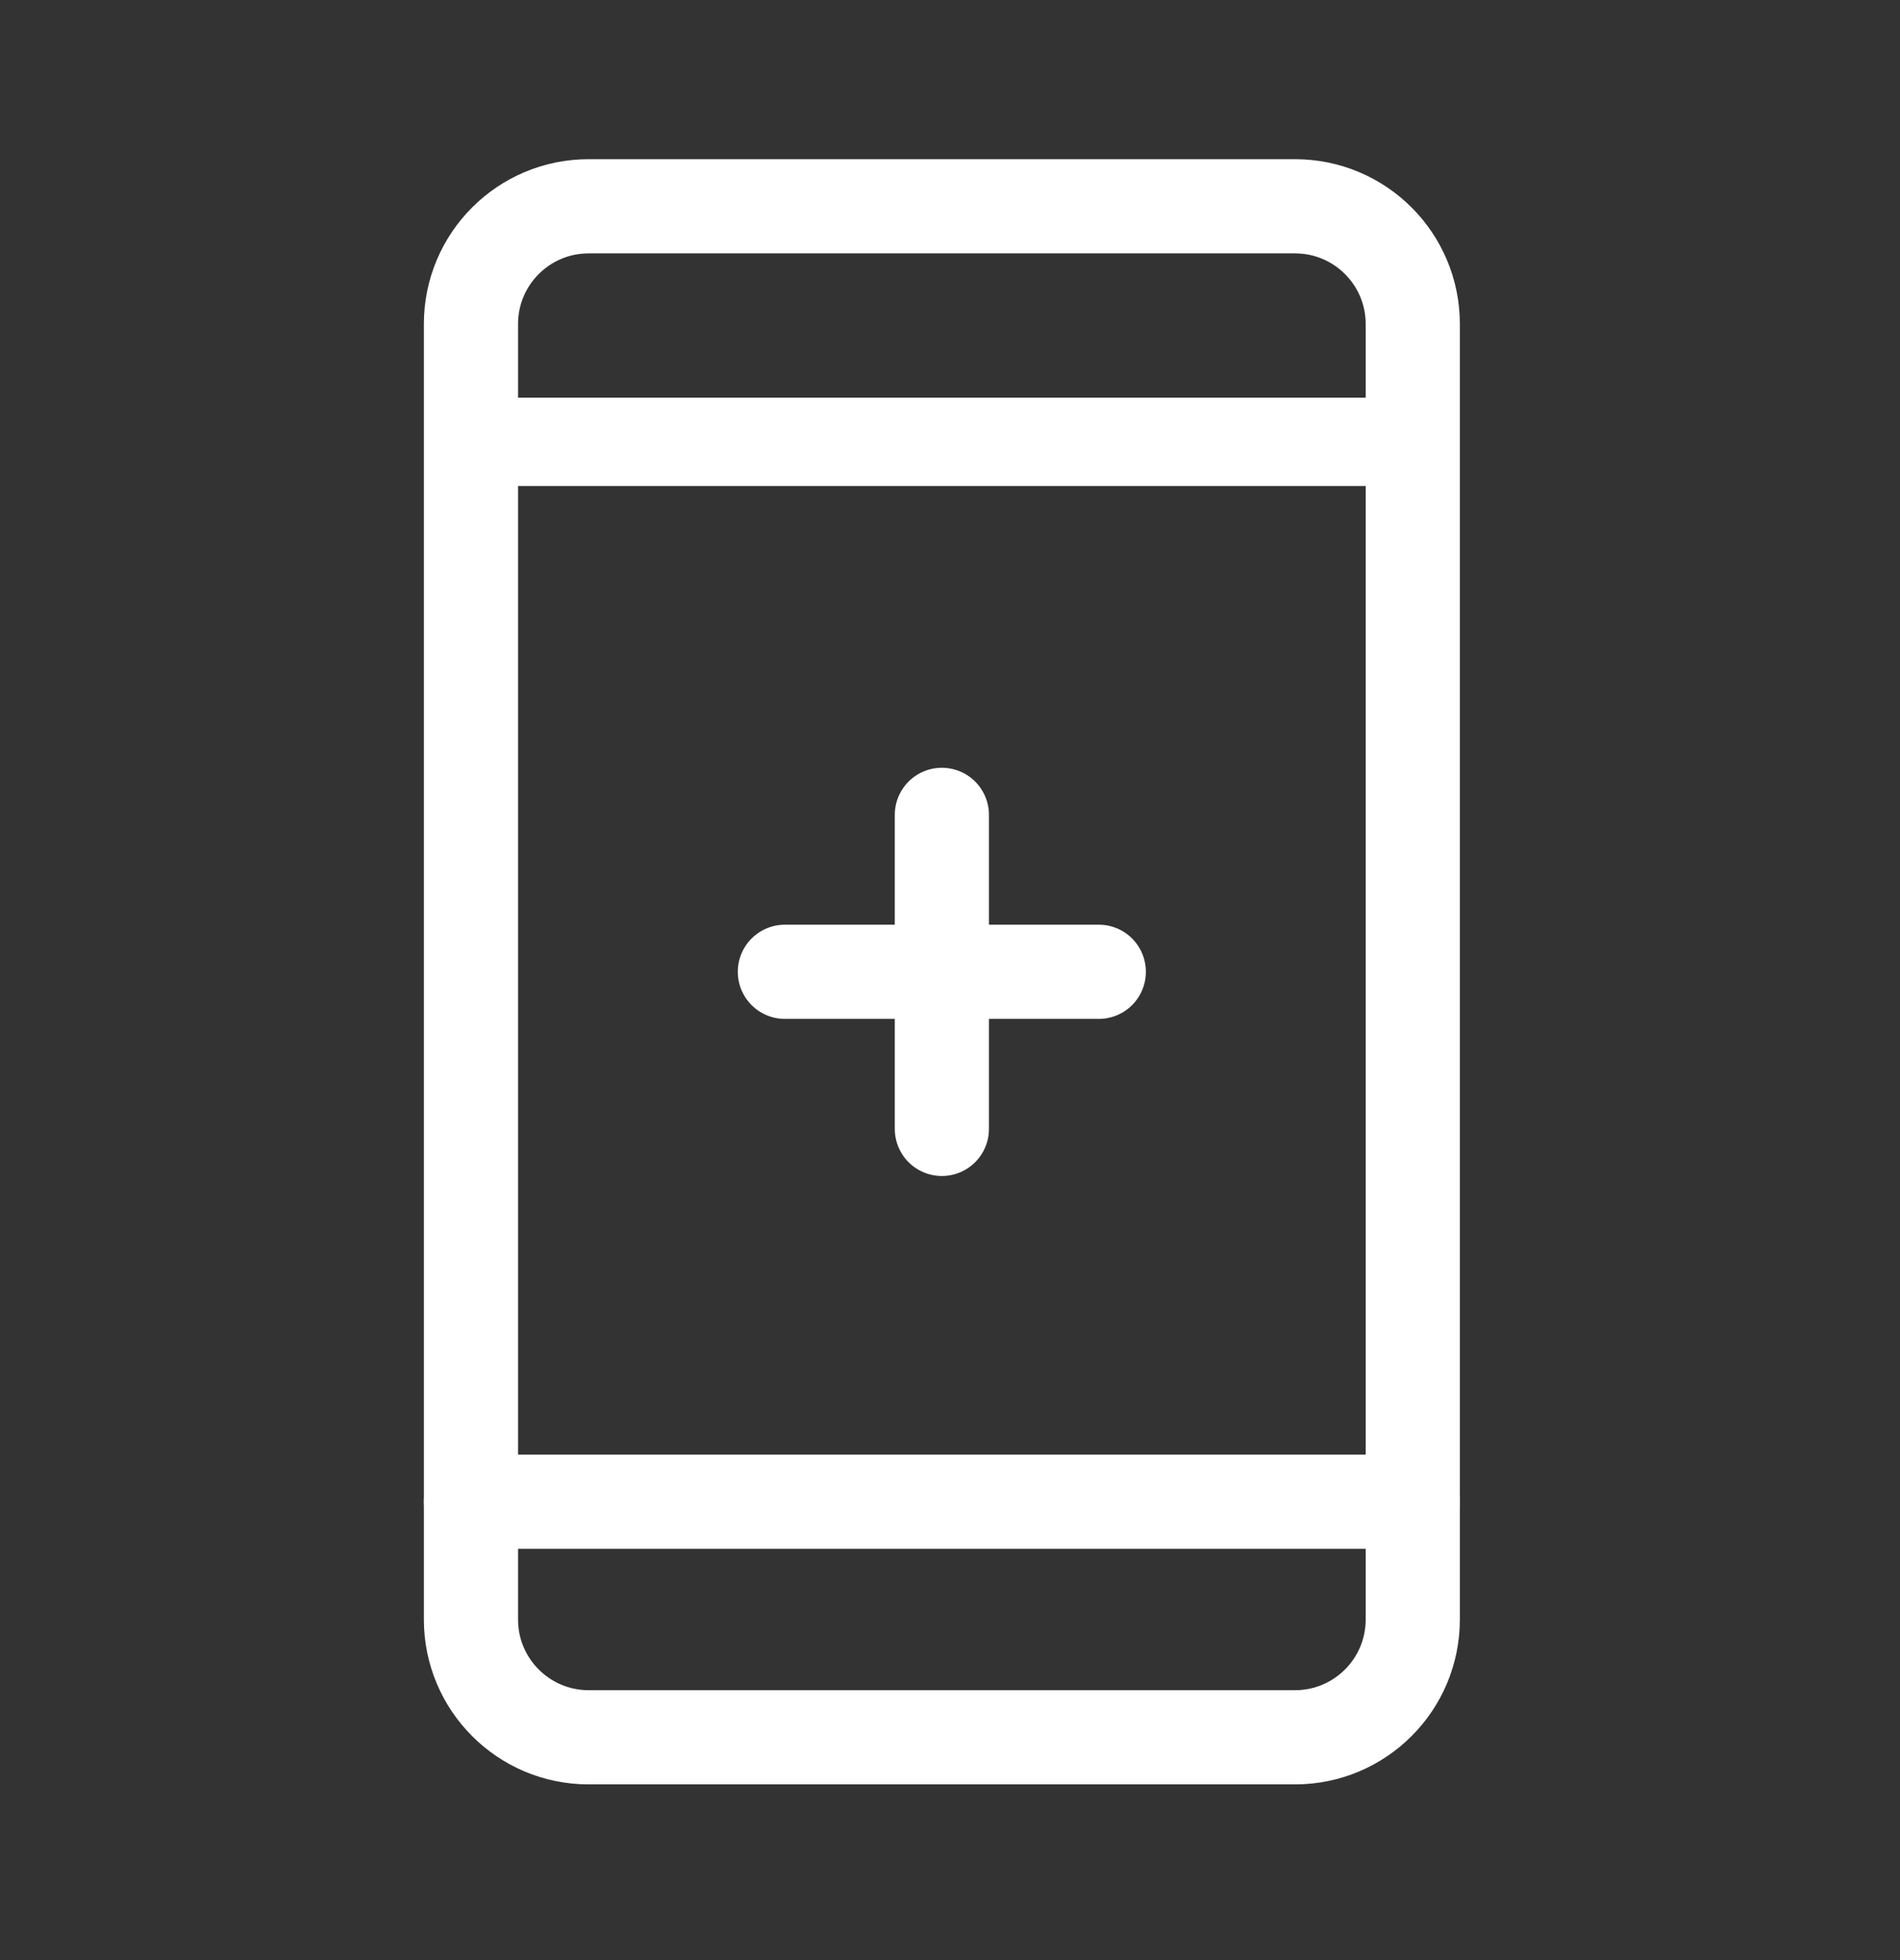
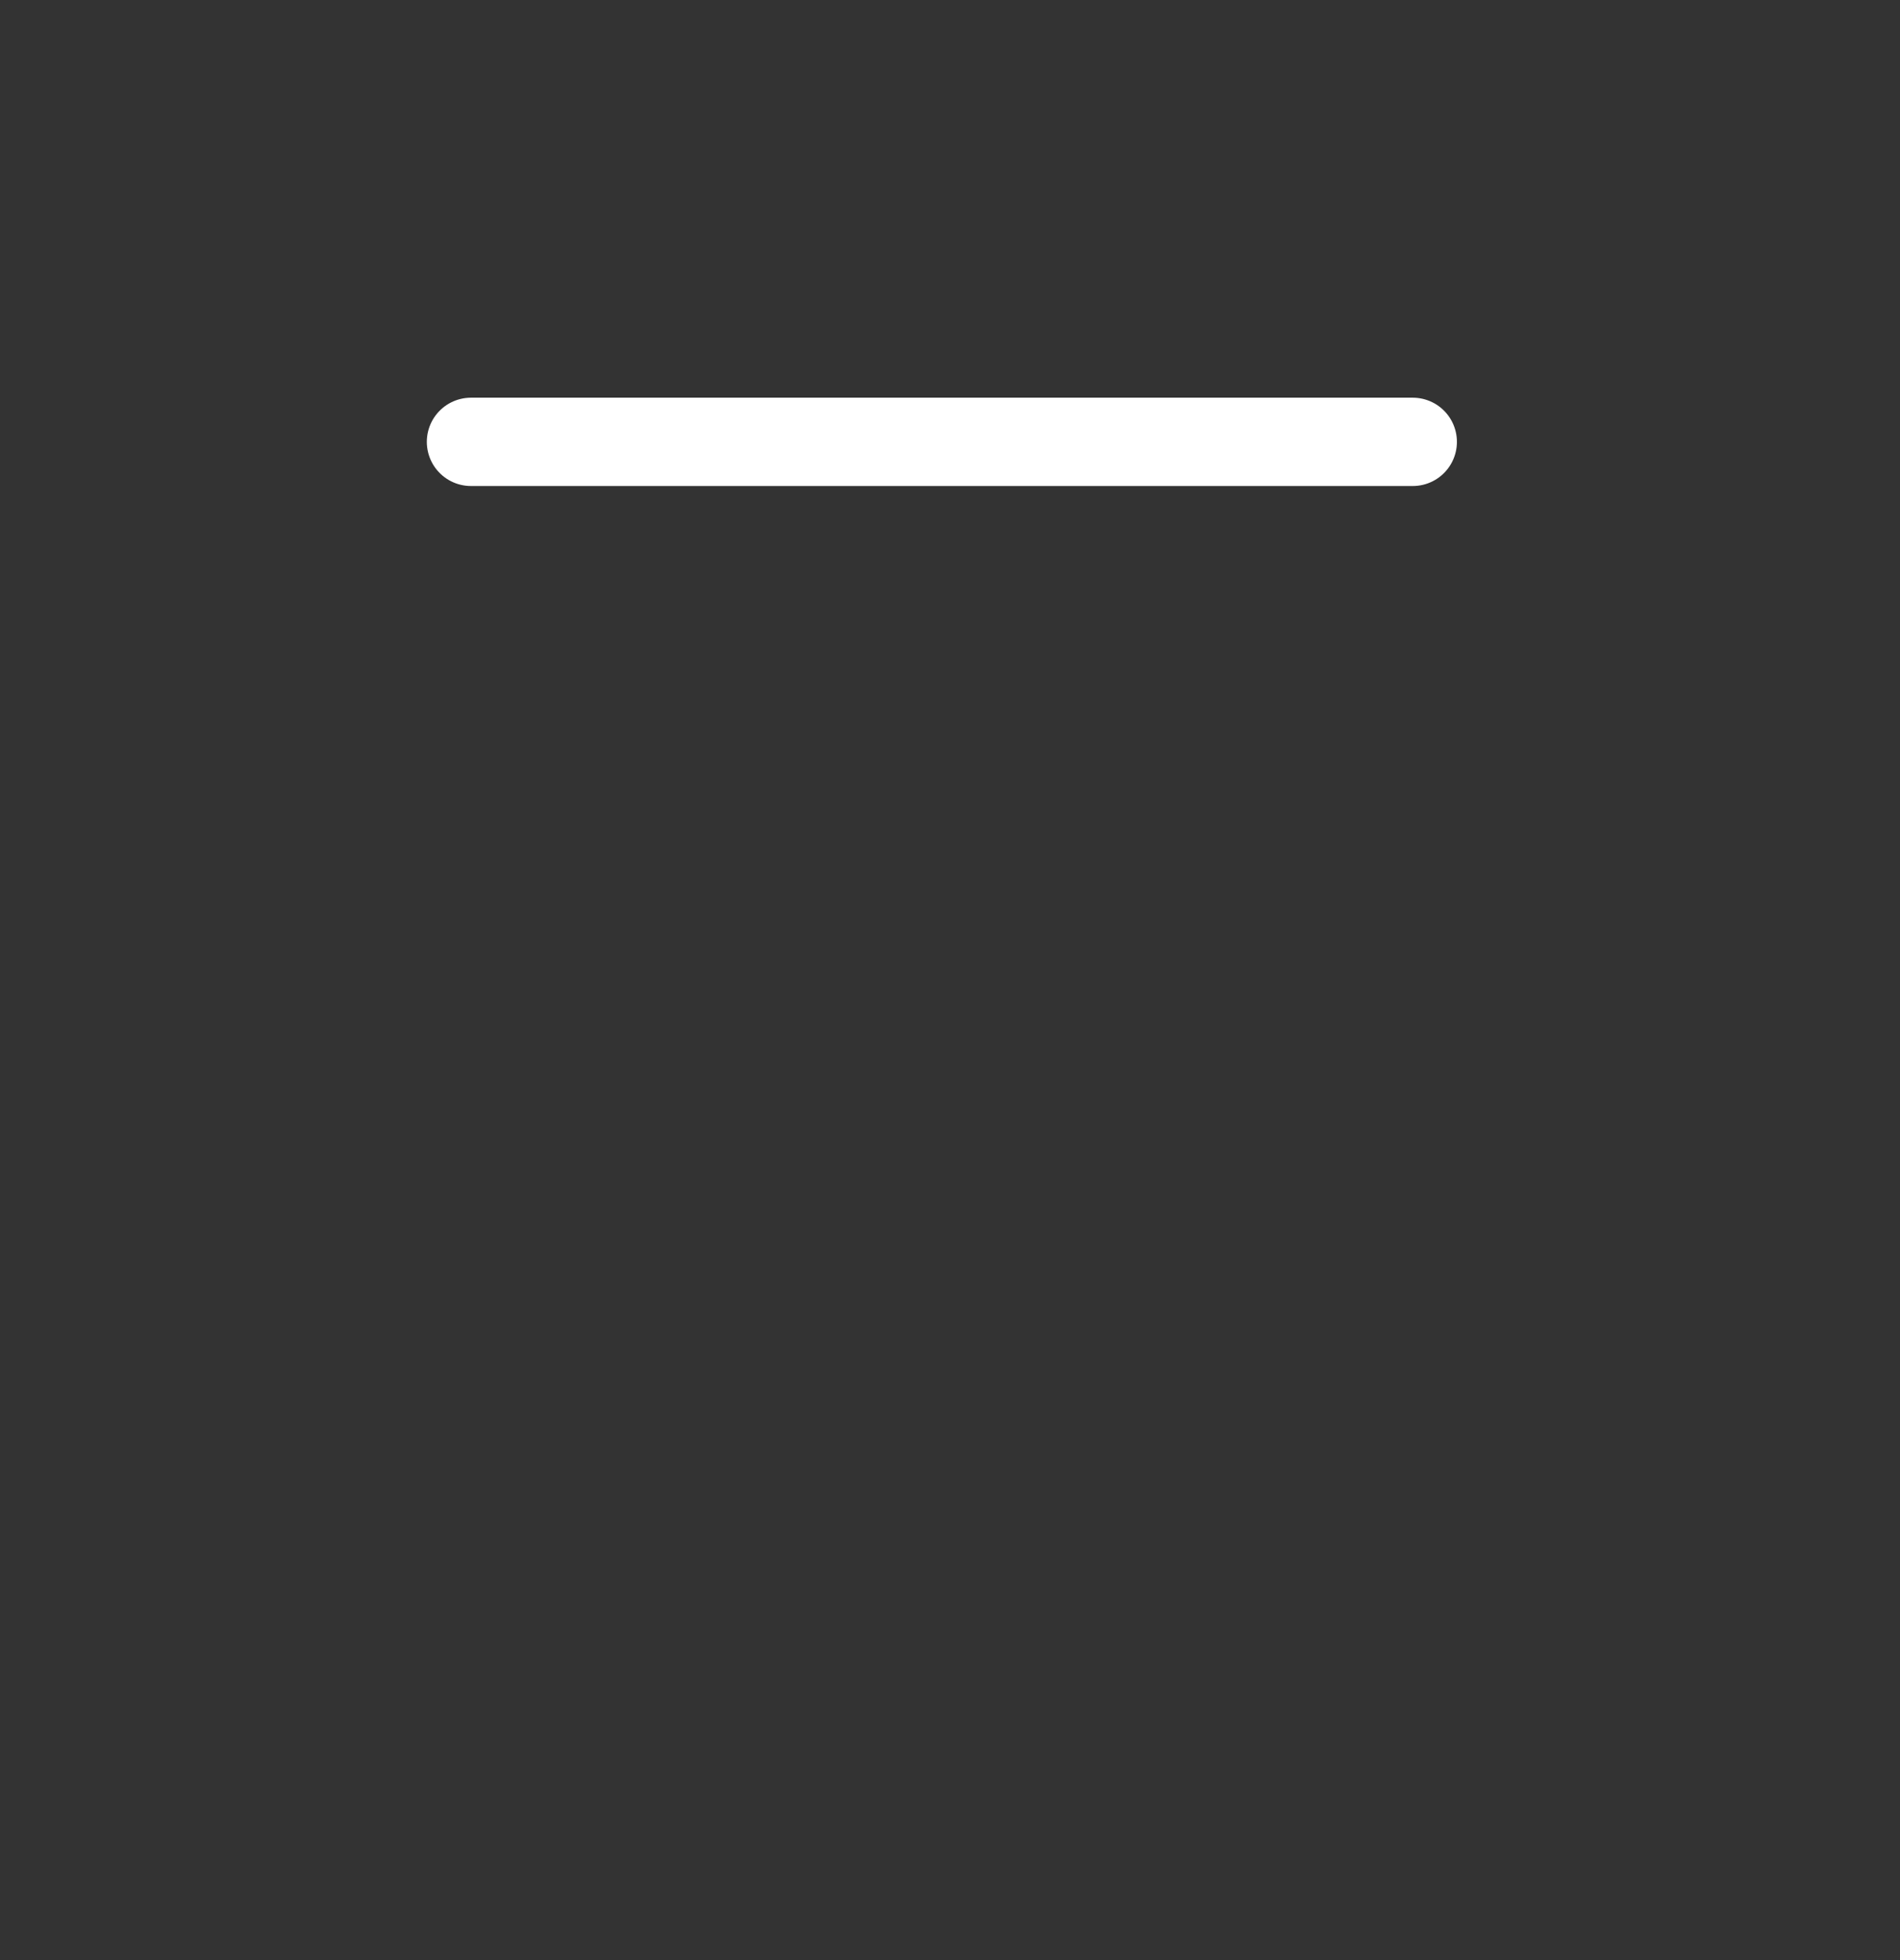
<svg xmlns="http://www.w3.org/2000/svg" width="32" height="33" viewBox="0 0 32 33" fill="none">
  <rect x="0" y="0" width="32" height="33" fill="#333333" stroke="none" />
-   <path d="M21.811 3.473H9.914C8.819 3.473 7.932 4.36 7.932 5.455V27.266C7.932 28.361 8.819 29.249 9.914 29.249H21.811C22.906 29.249 23.794 28.361 23.794 27.266V5.455C23.794 4.36 22.906 3.473 21.811 3.473Z" stroke="white" stroke-width="1.586" stroke-linecap="round" stroke-linejoin="round" />
  <path d="M7.932 7.439H23.794" stroke="white" stroke-width="1.487" stroke-linecap="round" stroke-linejoin="round" />
-   <path d="M7.932 25.283H23.794" stroke="white" stroke-width="1.586" stroke-linecap="round" stroke-linejoin="round" />
-   <path d="M15.863 13.719V19.006" stroke="white" stroke-width="1.586" stroke-linecap="round" stroke-linejoin="round" />
-   <path d="M18.506 16.361H13.219" stroke="white" stroke-width="1.586" stroke-linecap="round" stroke-linejoin="round" />
</svg>